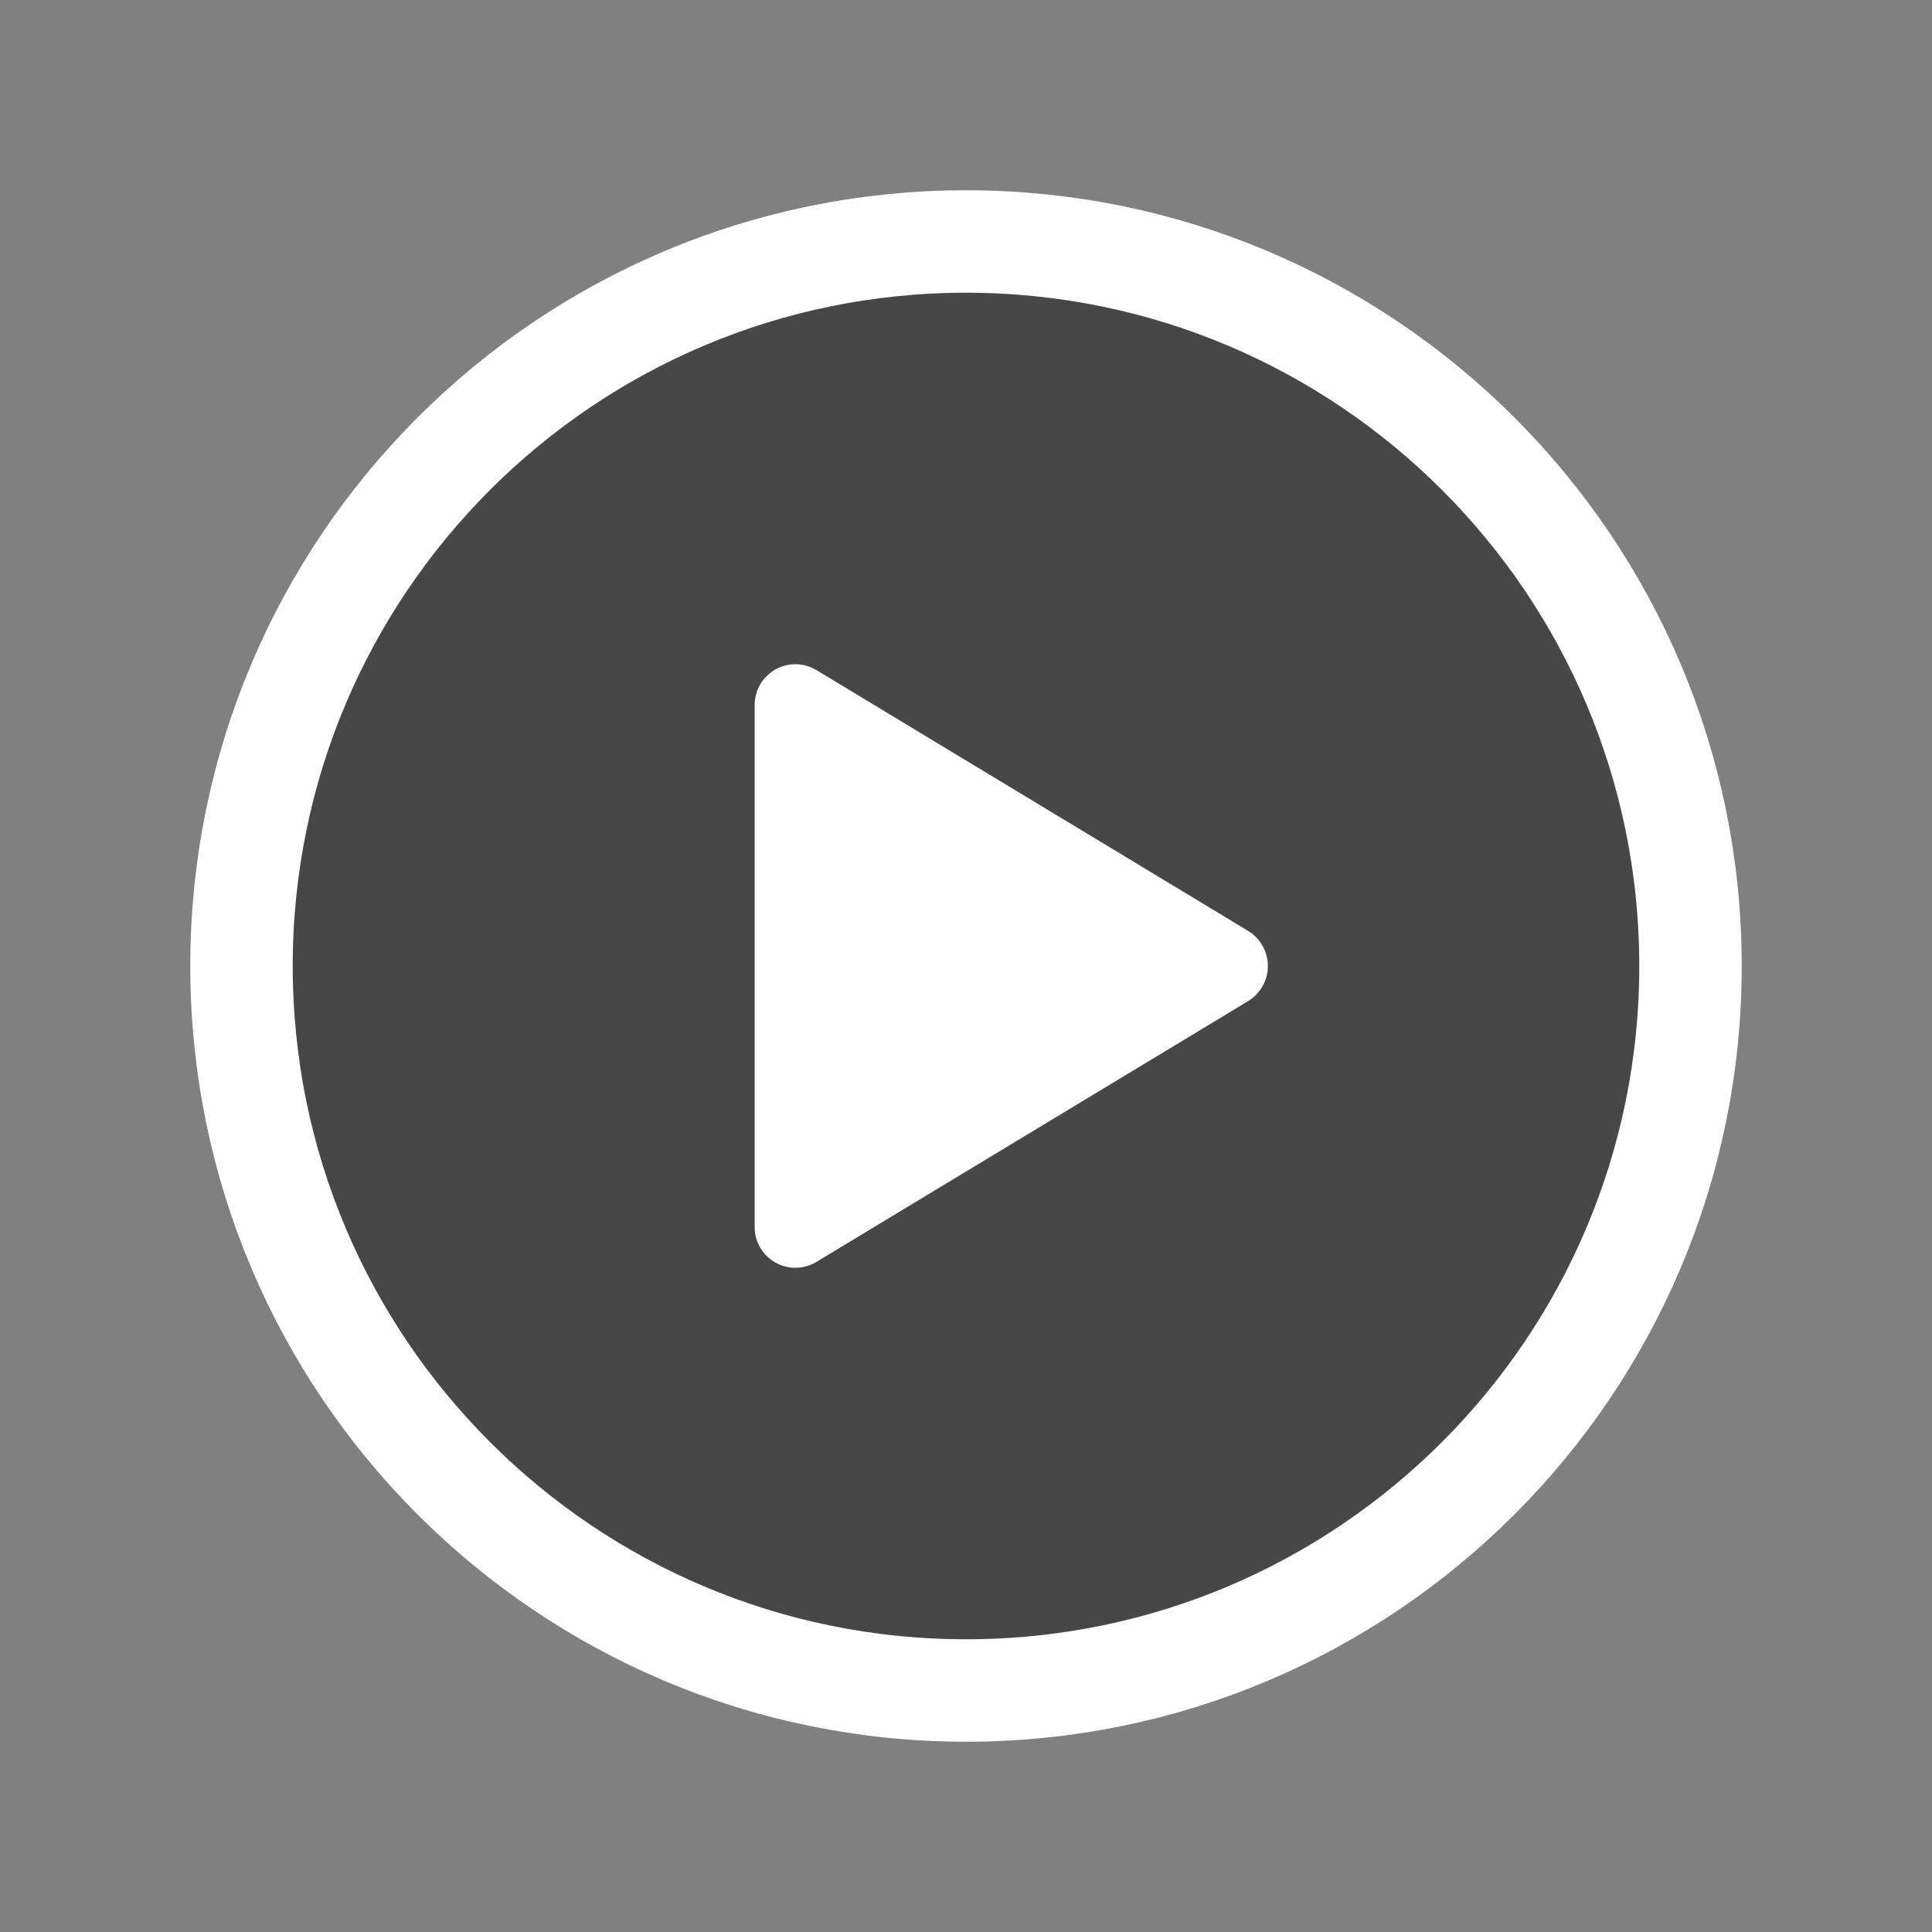
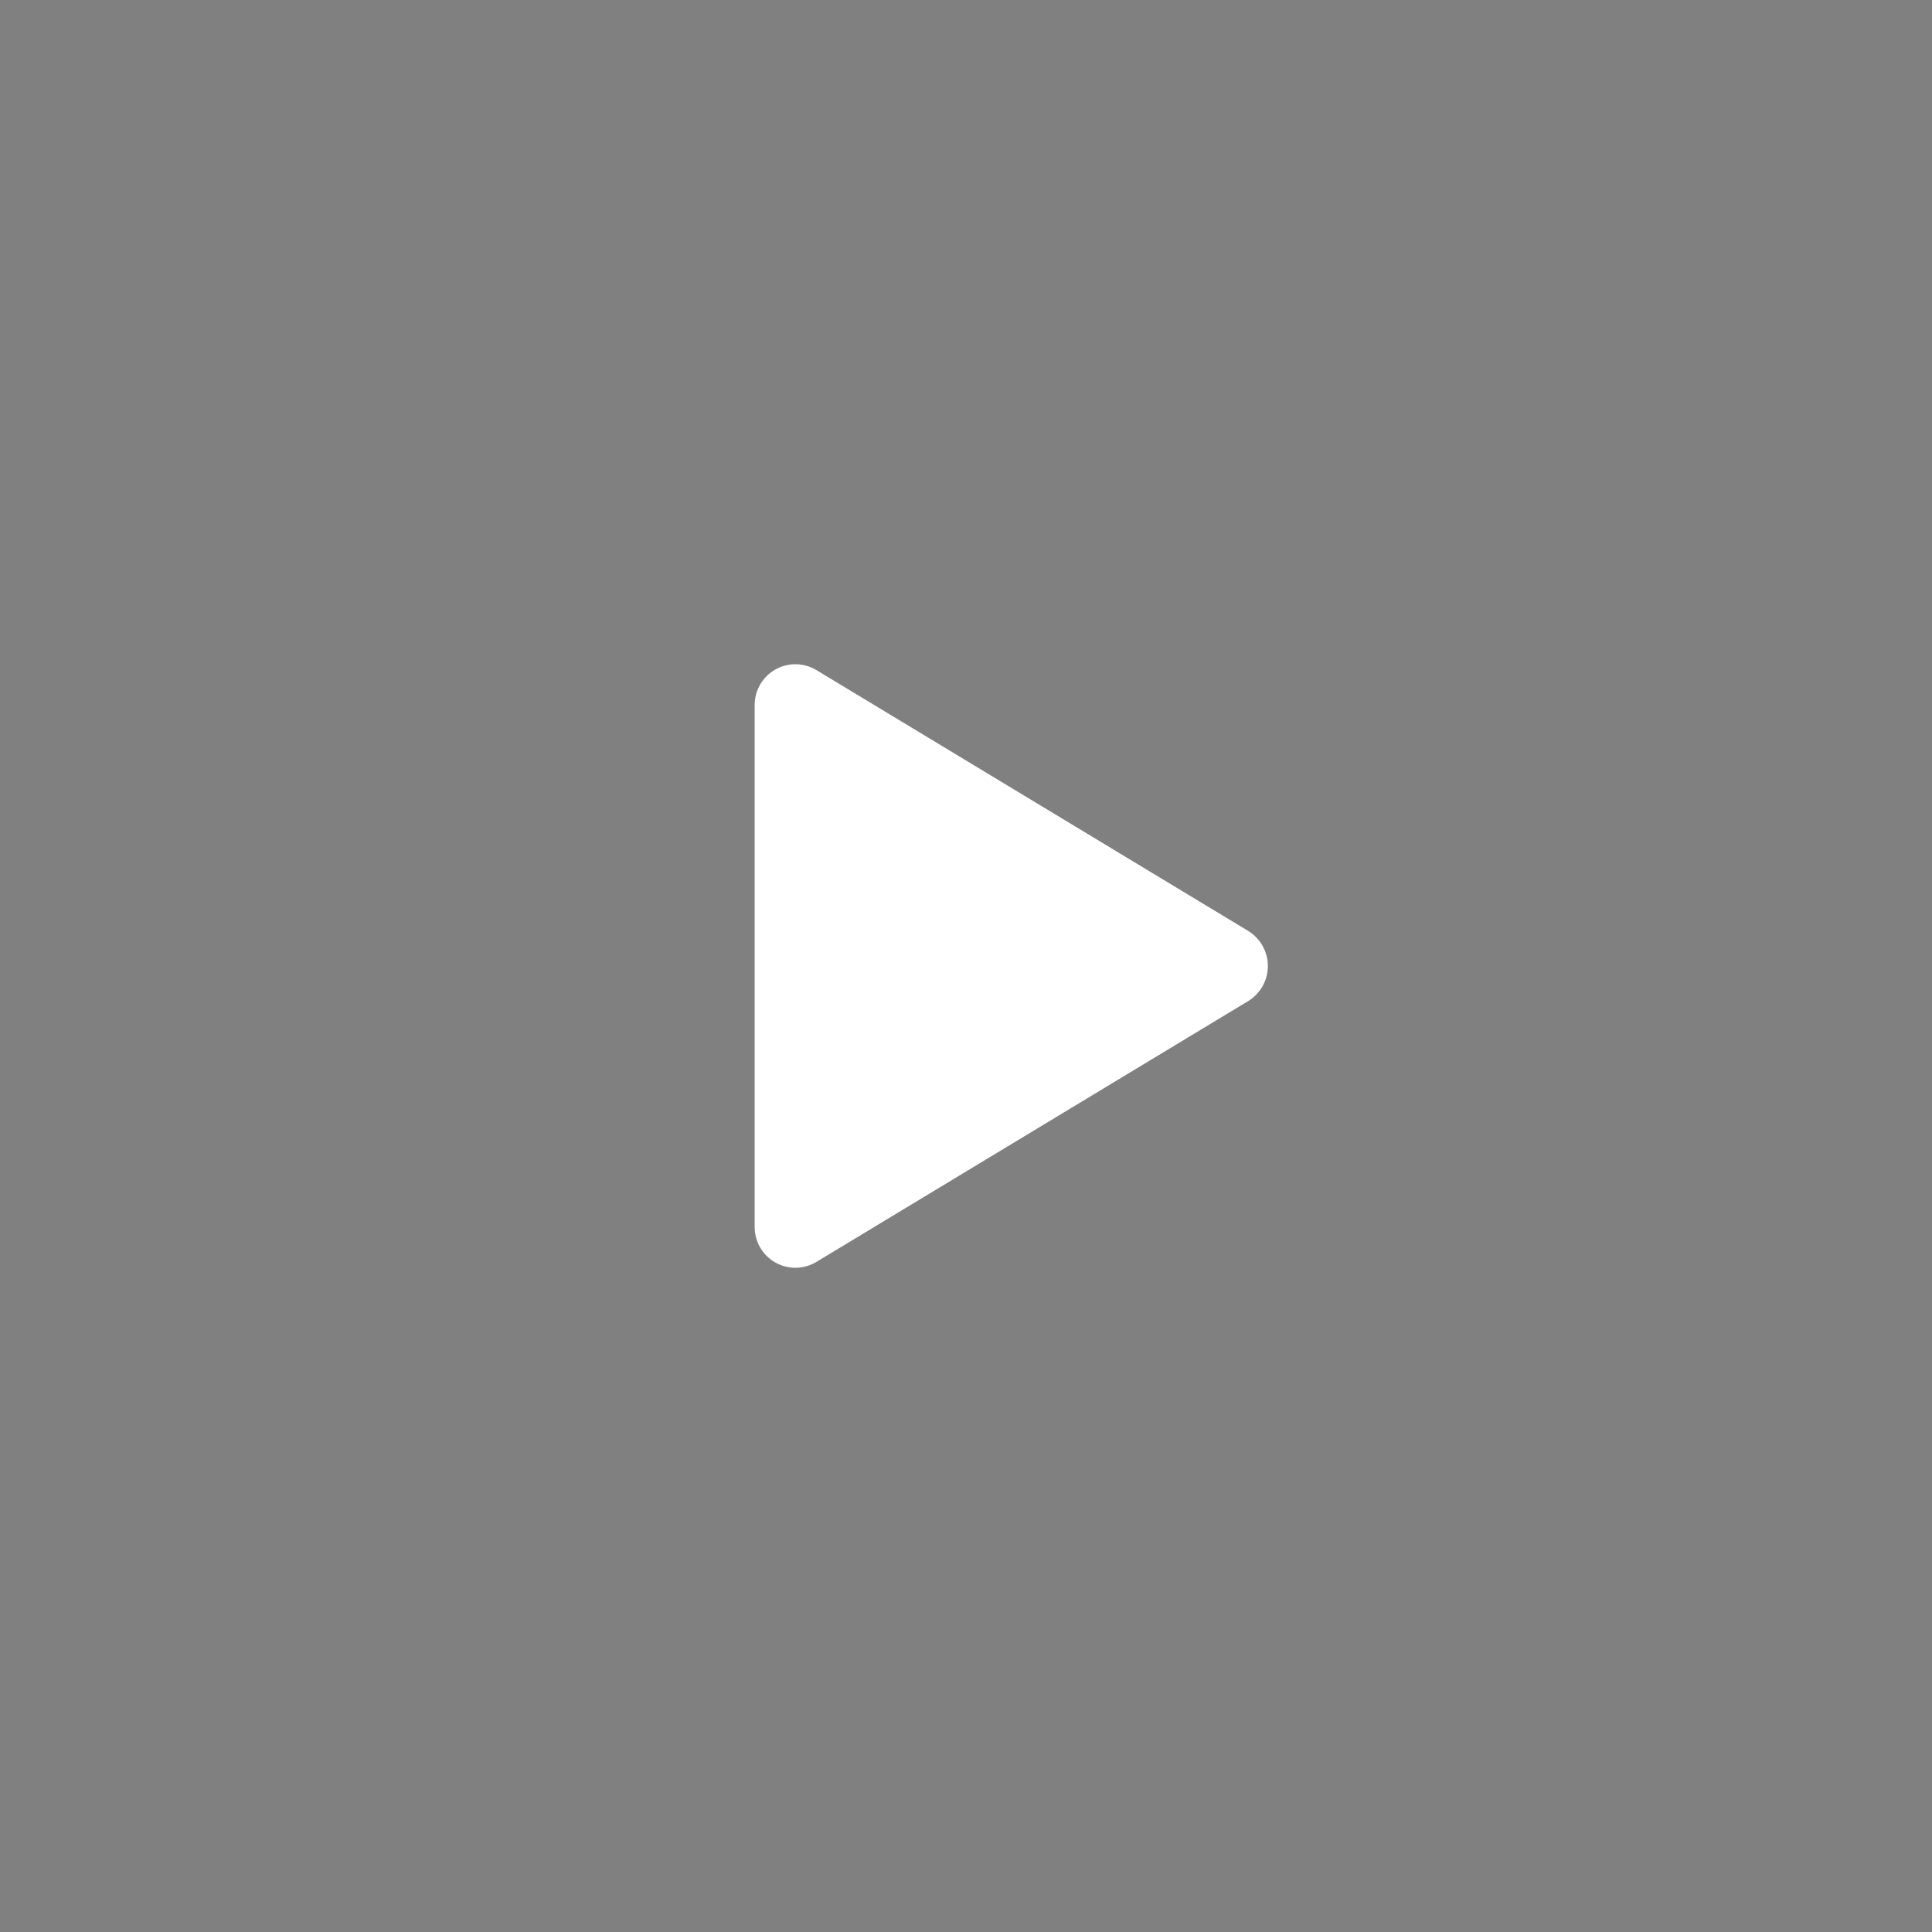
<svg xmlns="http://www.w3.org/2000/svg" width="132" height="132" viewBox="0 0 132 132" fill="none">
  <rect x="0" y="0" width="132" height="132" fill="#808080" stroke="none" />
-   <path d="M115.5 66C115.5 38.672 93.328 16.5 66 16.5C38.672 16.5 16.5 38.672 16.5 66C16.5 93.328 38.672 115.5 66 115.5C93.328 115.5 115.5 93.328 115.5 66Z" fill="#0F0F0F" fill-opacity="0.5" stroke="white" stroke-width="7" stroke-miterlimit="10" />
  <path d="M55.77 86.223L85.277 68.398C85.688 68.147 86.028 67.795 86.264 67.375C86.5 66.955 86.624 66.482 86.624 66C86.624 65.518 86.5 65.045 86.264 64.625C86.028 64.205 85.688 63.853 85.277 63.602L55.77 45.777C55.347 45.524 54.864 45.388 54.371 45.382C53.878 45.377 53.393 45.503 52.965 45.747C52.536 45.992 52.181 46.345 51.934 46.772C51.688 47.2 51.56 47.684 51.562 48.177V83.823C51.56 84.316 51.688 84.8 51.934 85.228C52.181 85.655 52.536 86.008 52.965 86.253C53.393 86.497 53.878 86.623 54.371 86.618C54.864 86.612 55.347 86.476 55.77 86.223Z" fill="white" />
</svg>